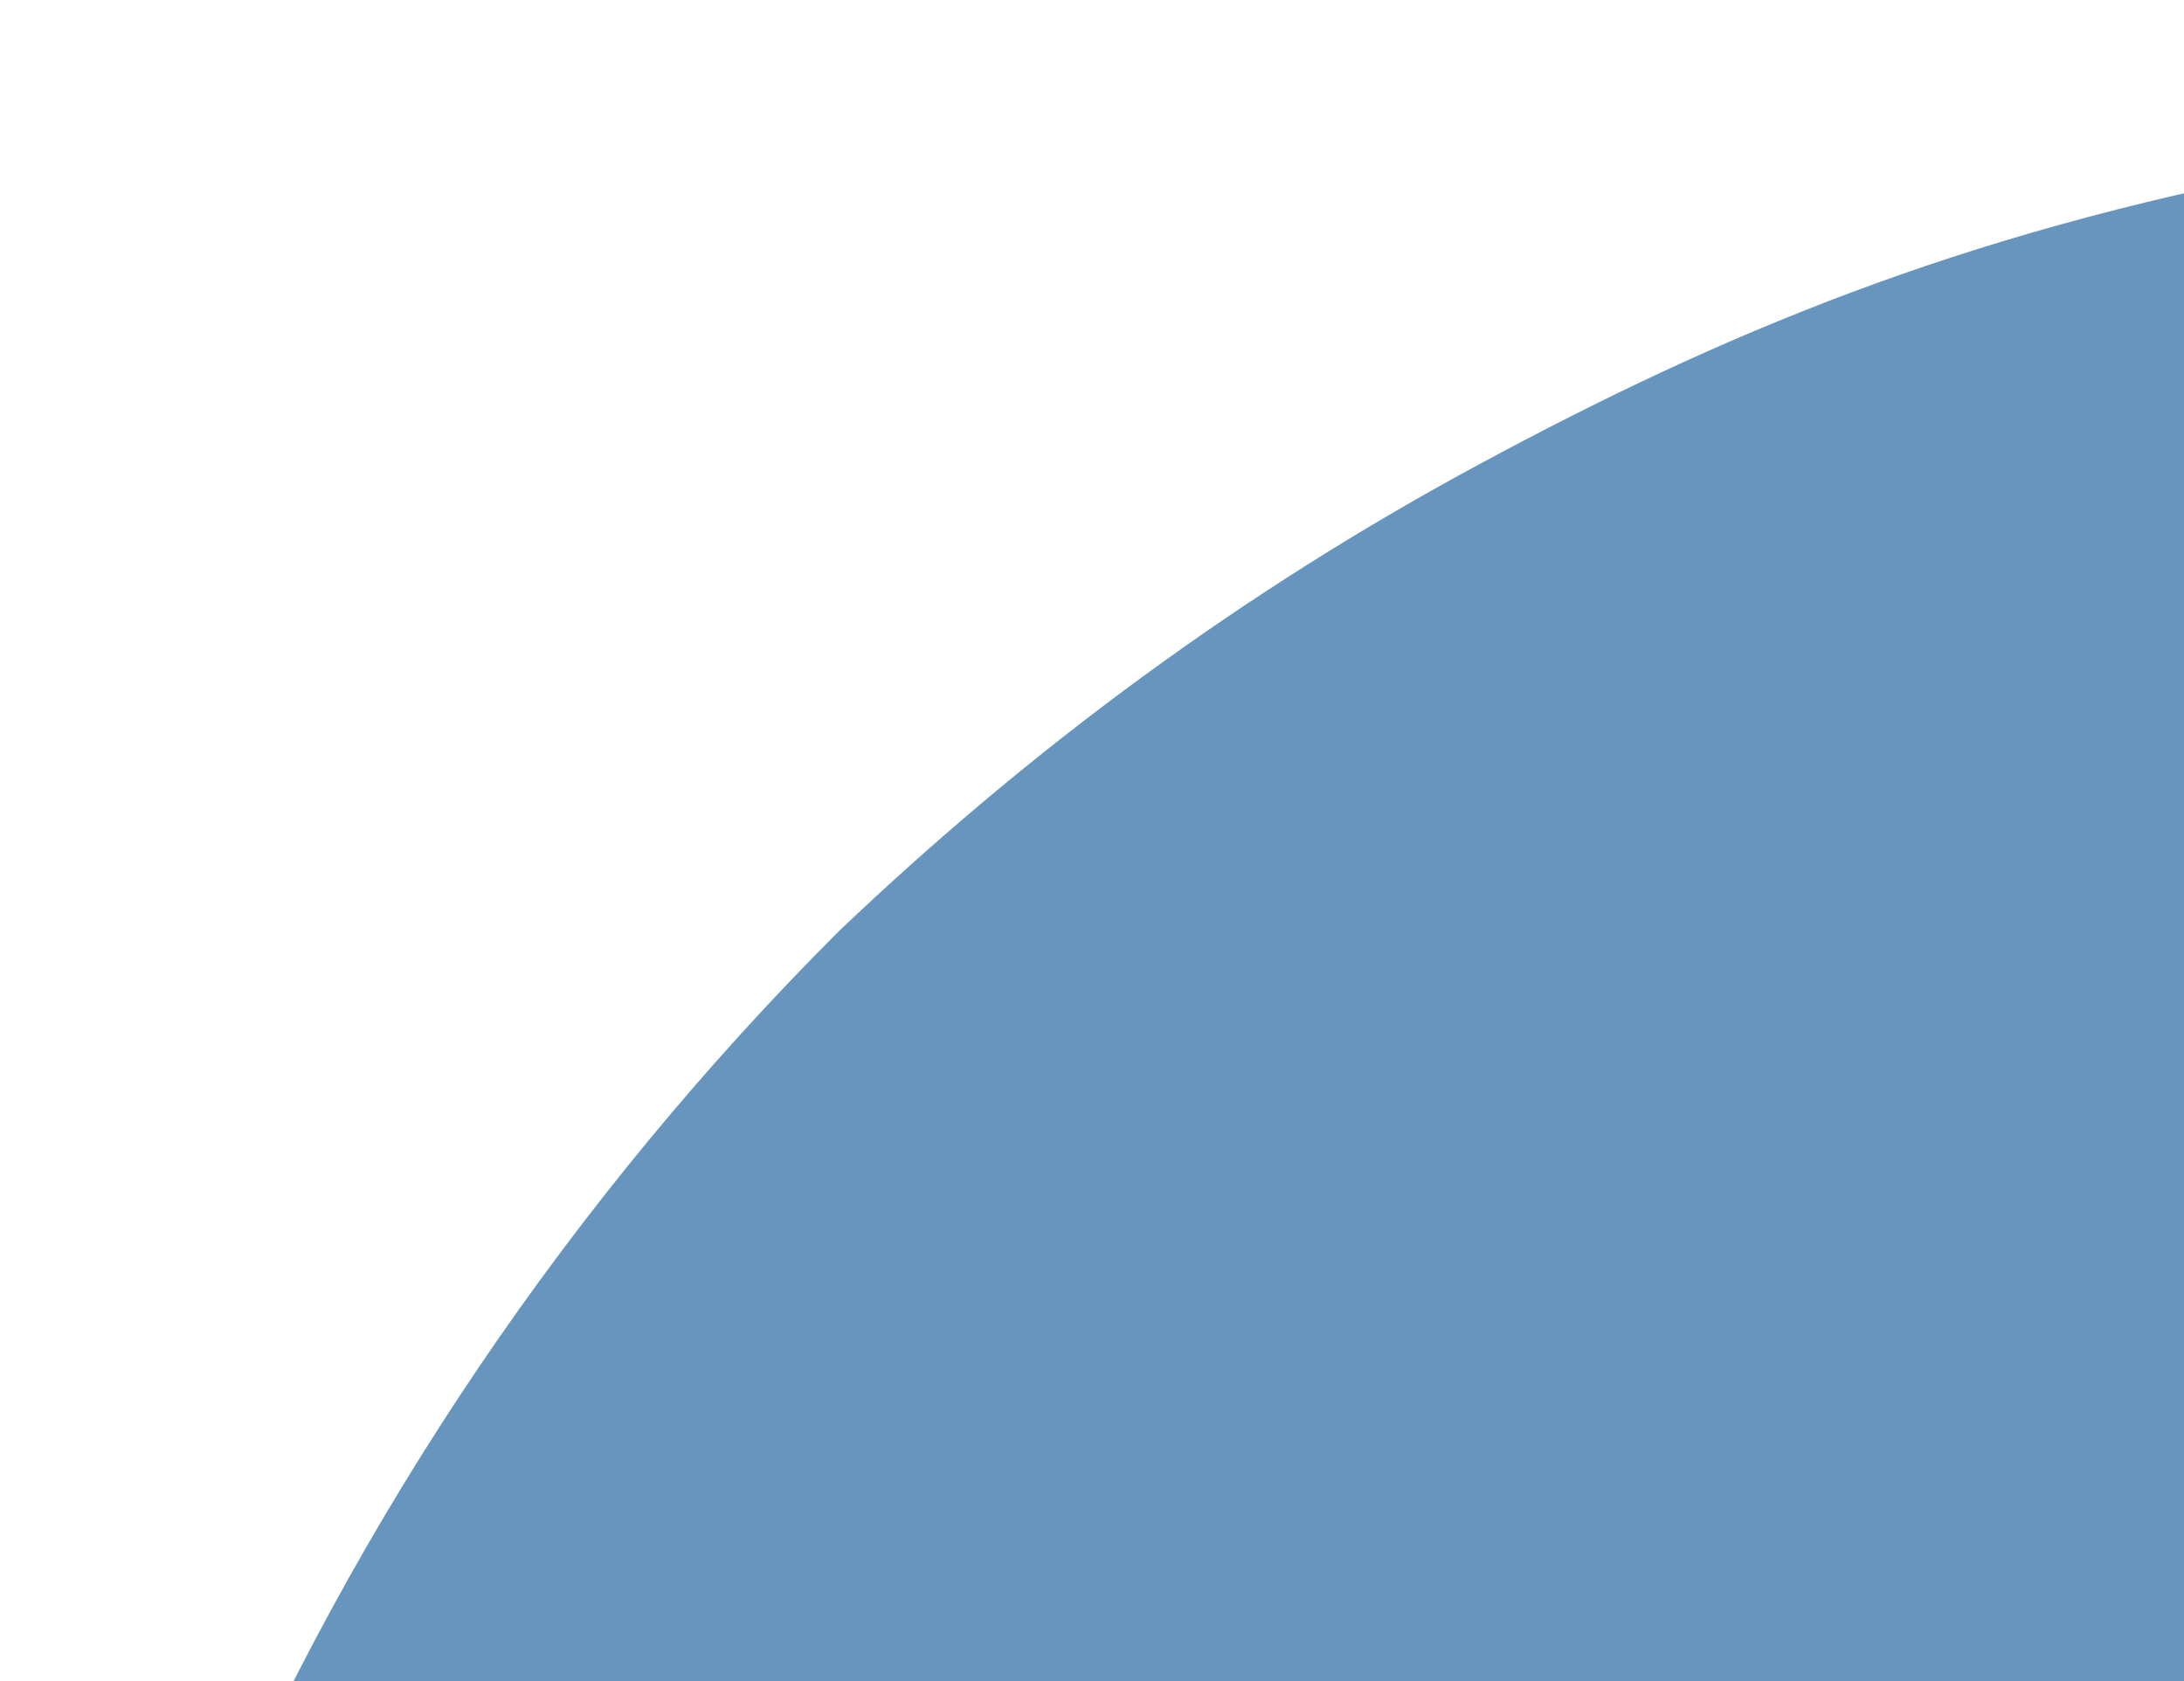
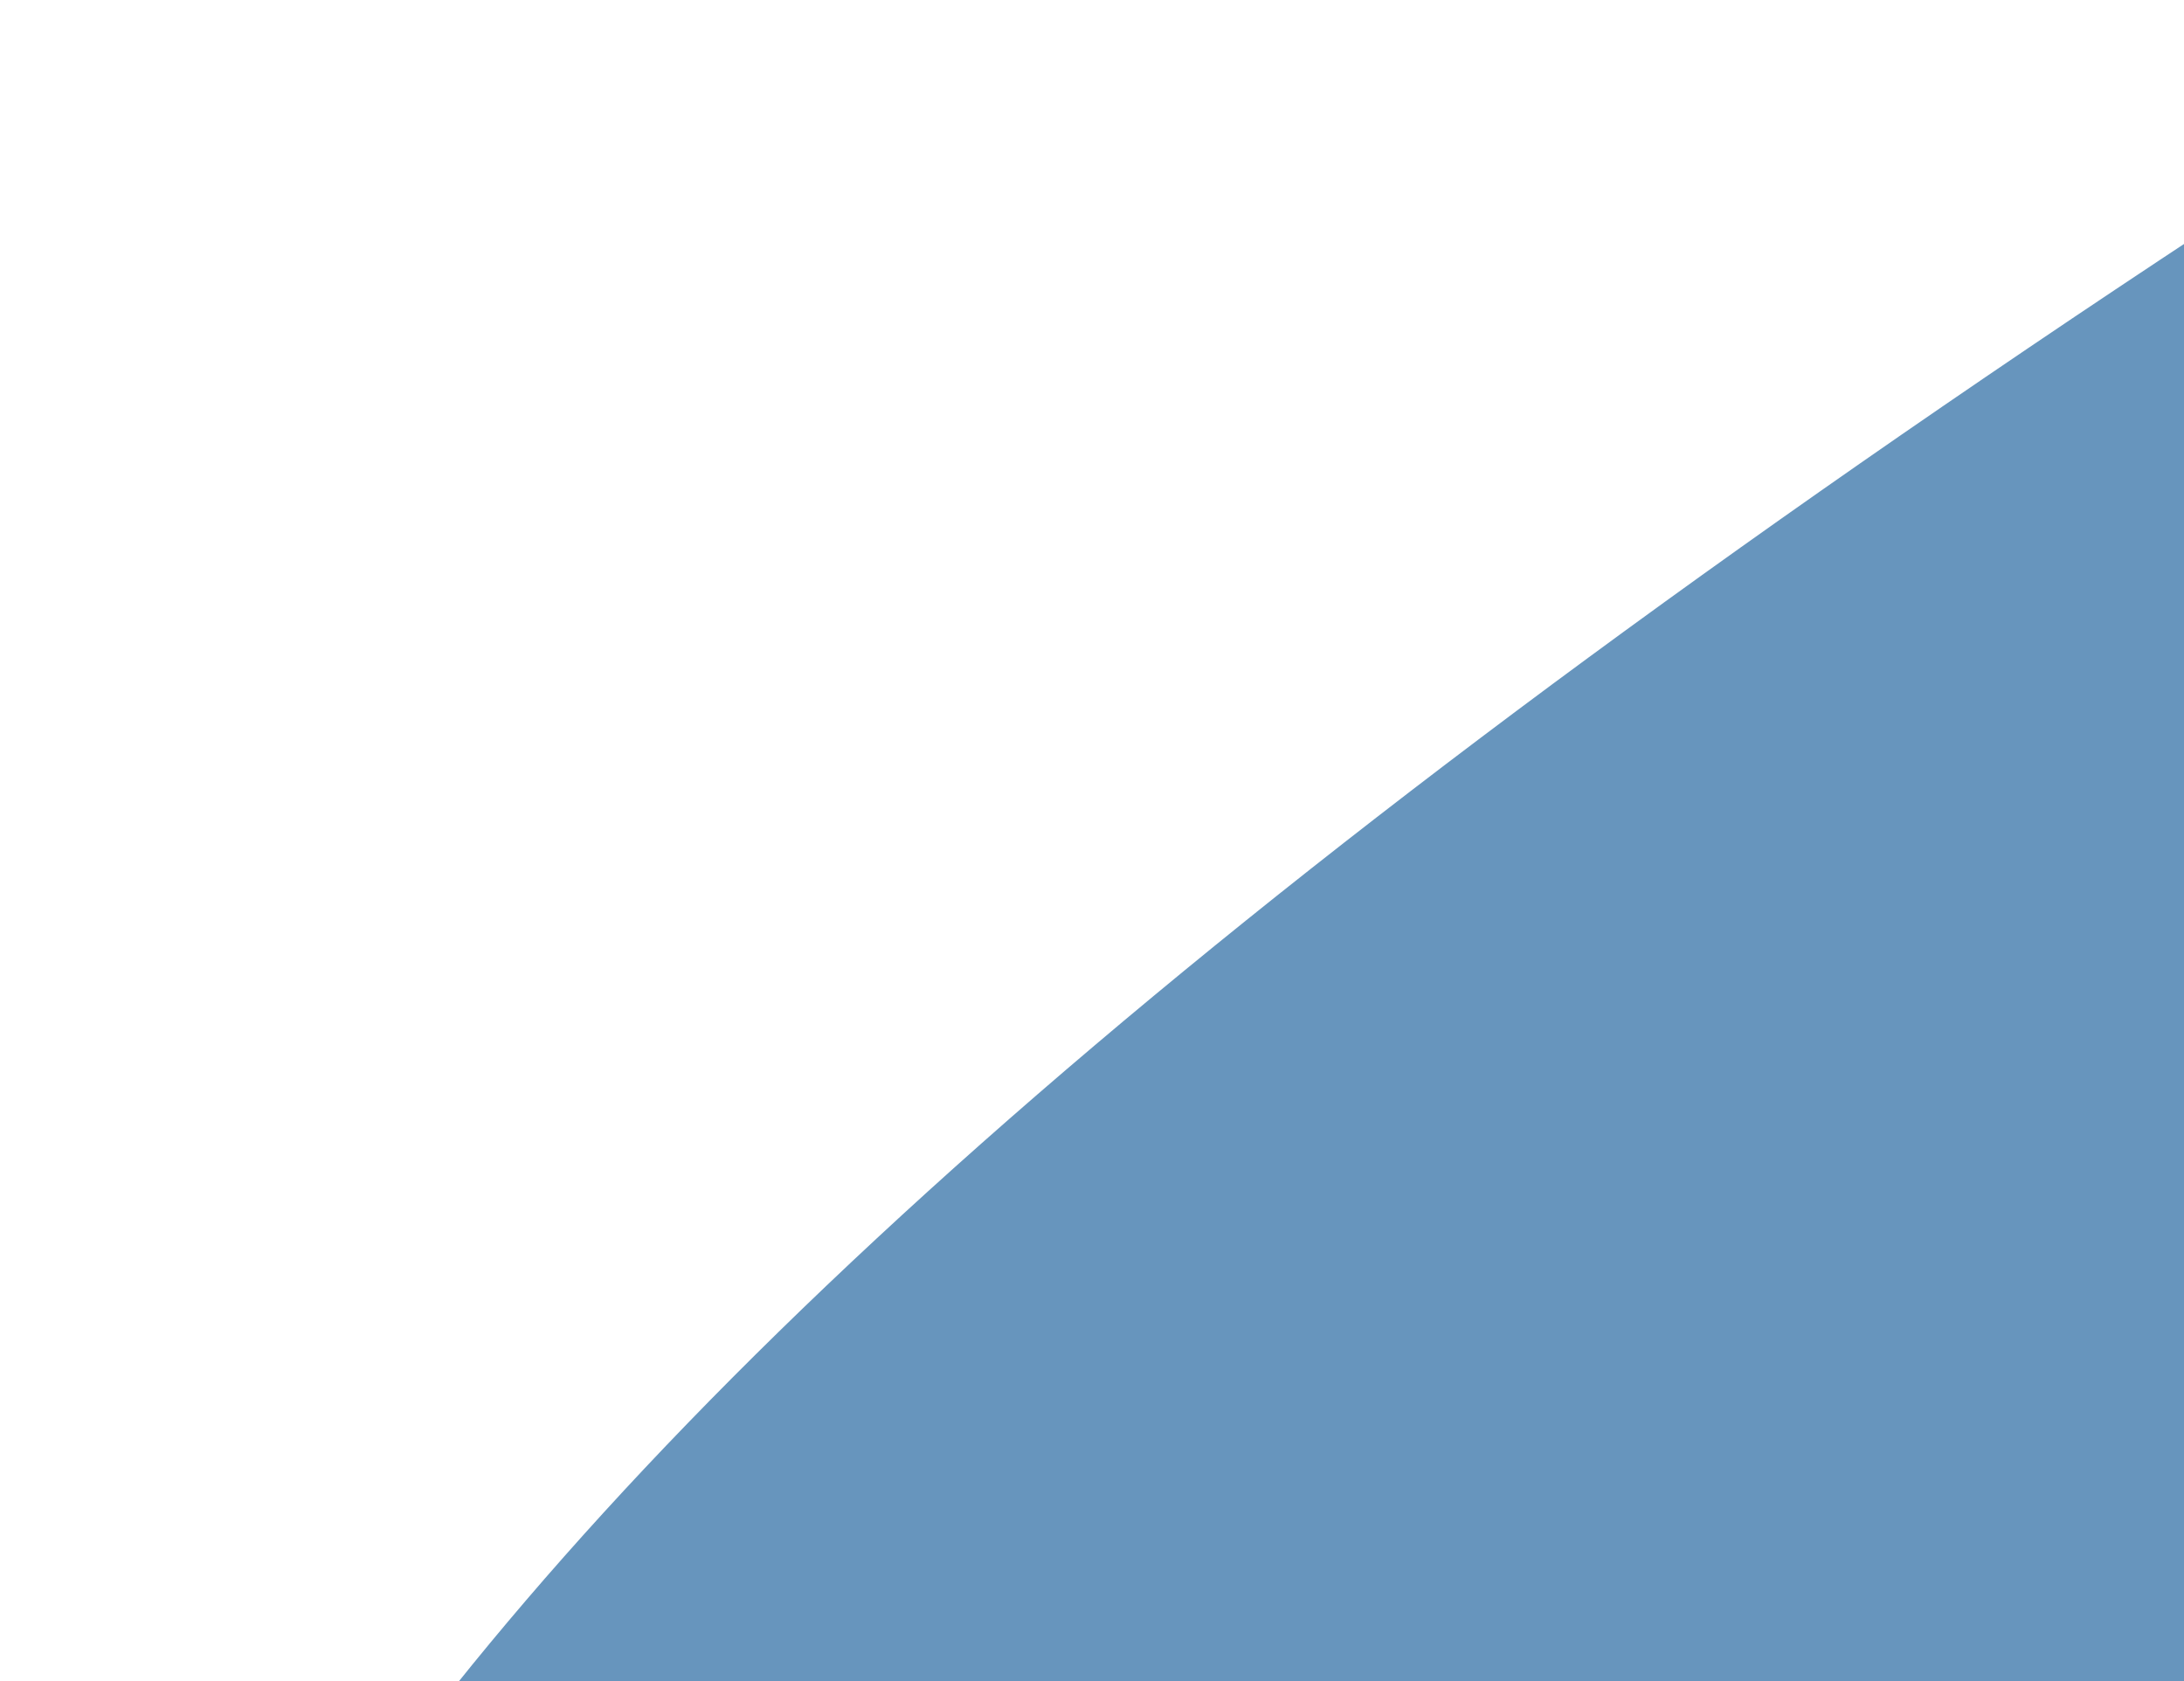
<svg xmlns="http://www.w3.org/2000/svg" viewBox="0 0 1268 976">
  <defs>
    <style>.cls-1{fill:none;}.cls-1,.cls-2{stroke-width:0px;}.cls-2{fill:#6795bd;}</style>
  </defs>
  <g id="transparenter_HG">
-     <rect class="cls-1" x="0" y="1.5" width="1268.01" height="975" />
-   </g>
+     </g>
  <g id="Rundung">
-     <path class="cls-2" d="m1333.85,98.5c-197.14,37.31-335.66,95.94-474.19,170.56-138.53,74.62-261.07,165.23-372.96,271.84C177.67,850.04-14.13,1276.45-14.13,1745.5h1596.13V63.89c-93.3,9.16-175.12,20.8-248.15,34.61Z" />
+     <path class="cls-2" d="m1333.85,98.5C177.67,850.04-14.13,1276.45-14.13,1745.5h1596.13V63.89c-93.3,9.16-175.12,20.8-248.15,34.61Z" />
  </g>
</svg>